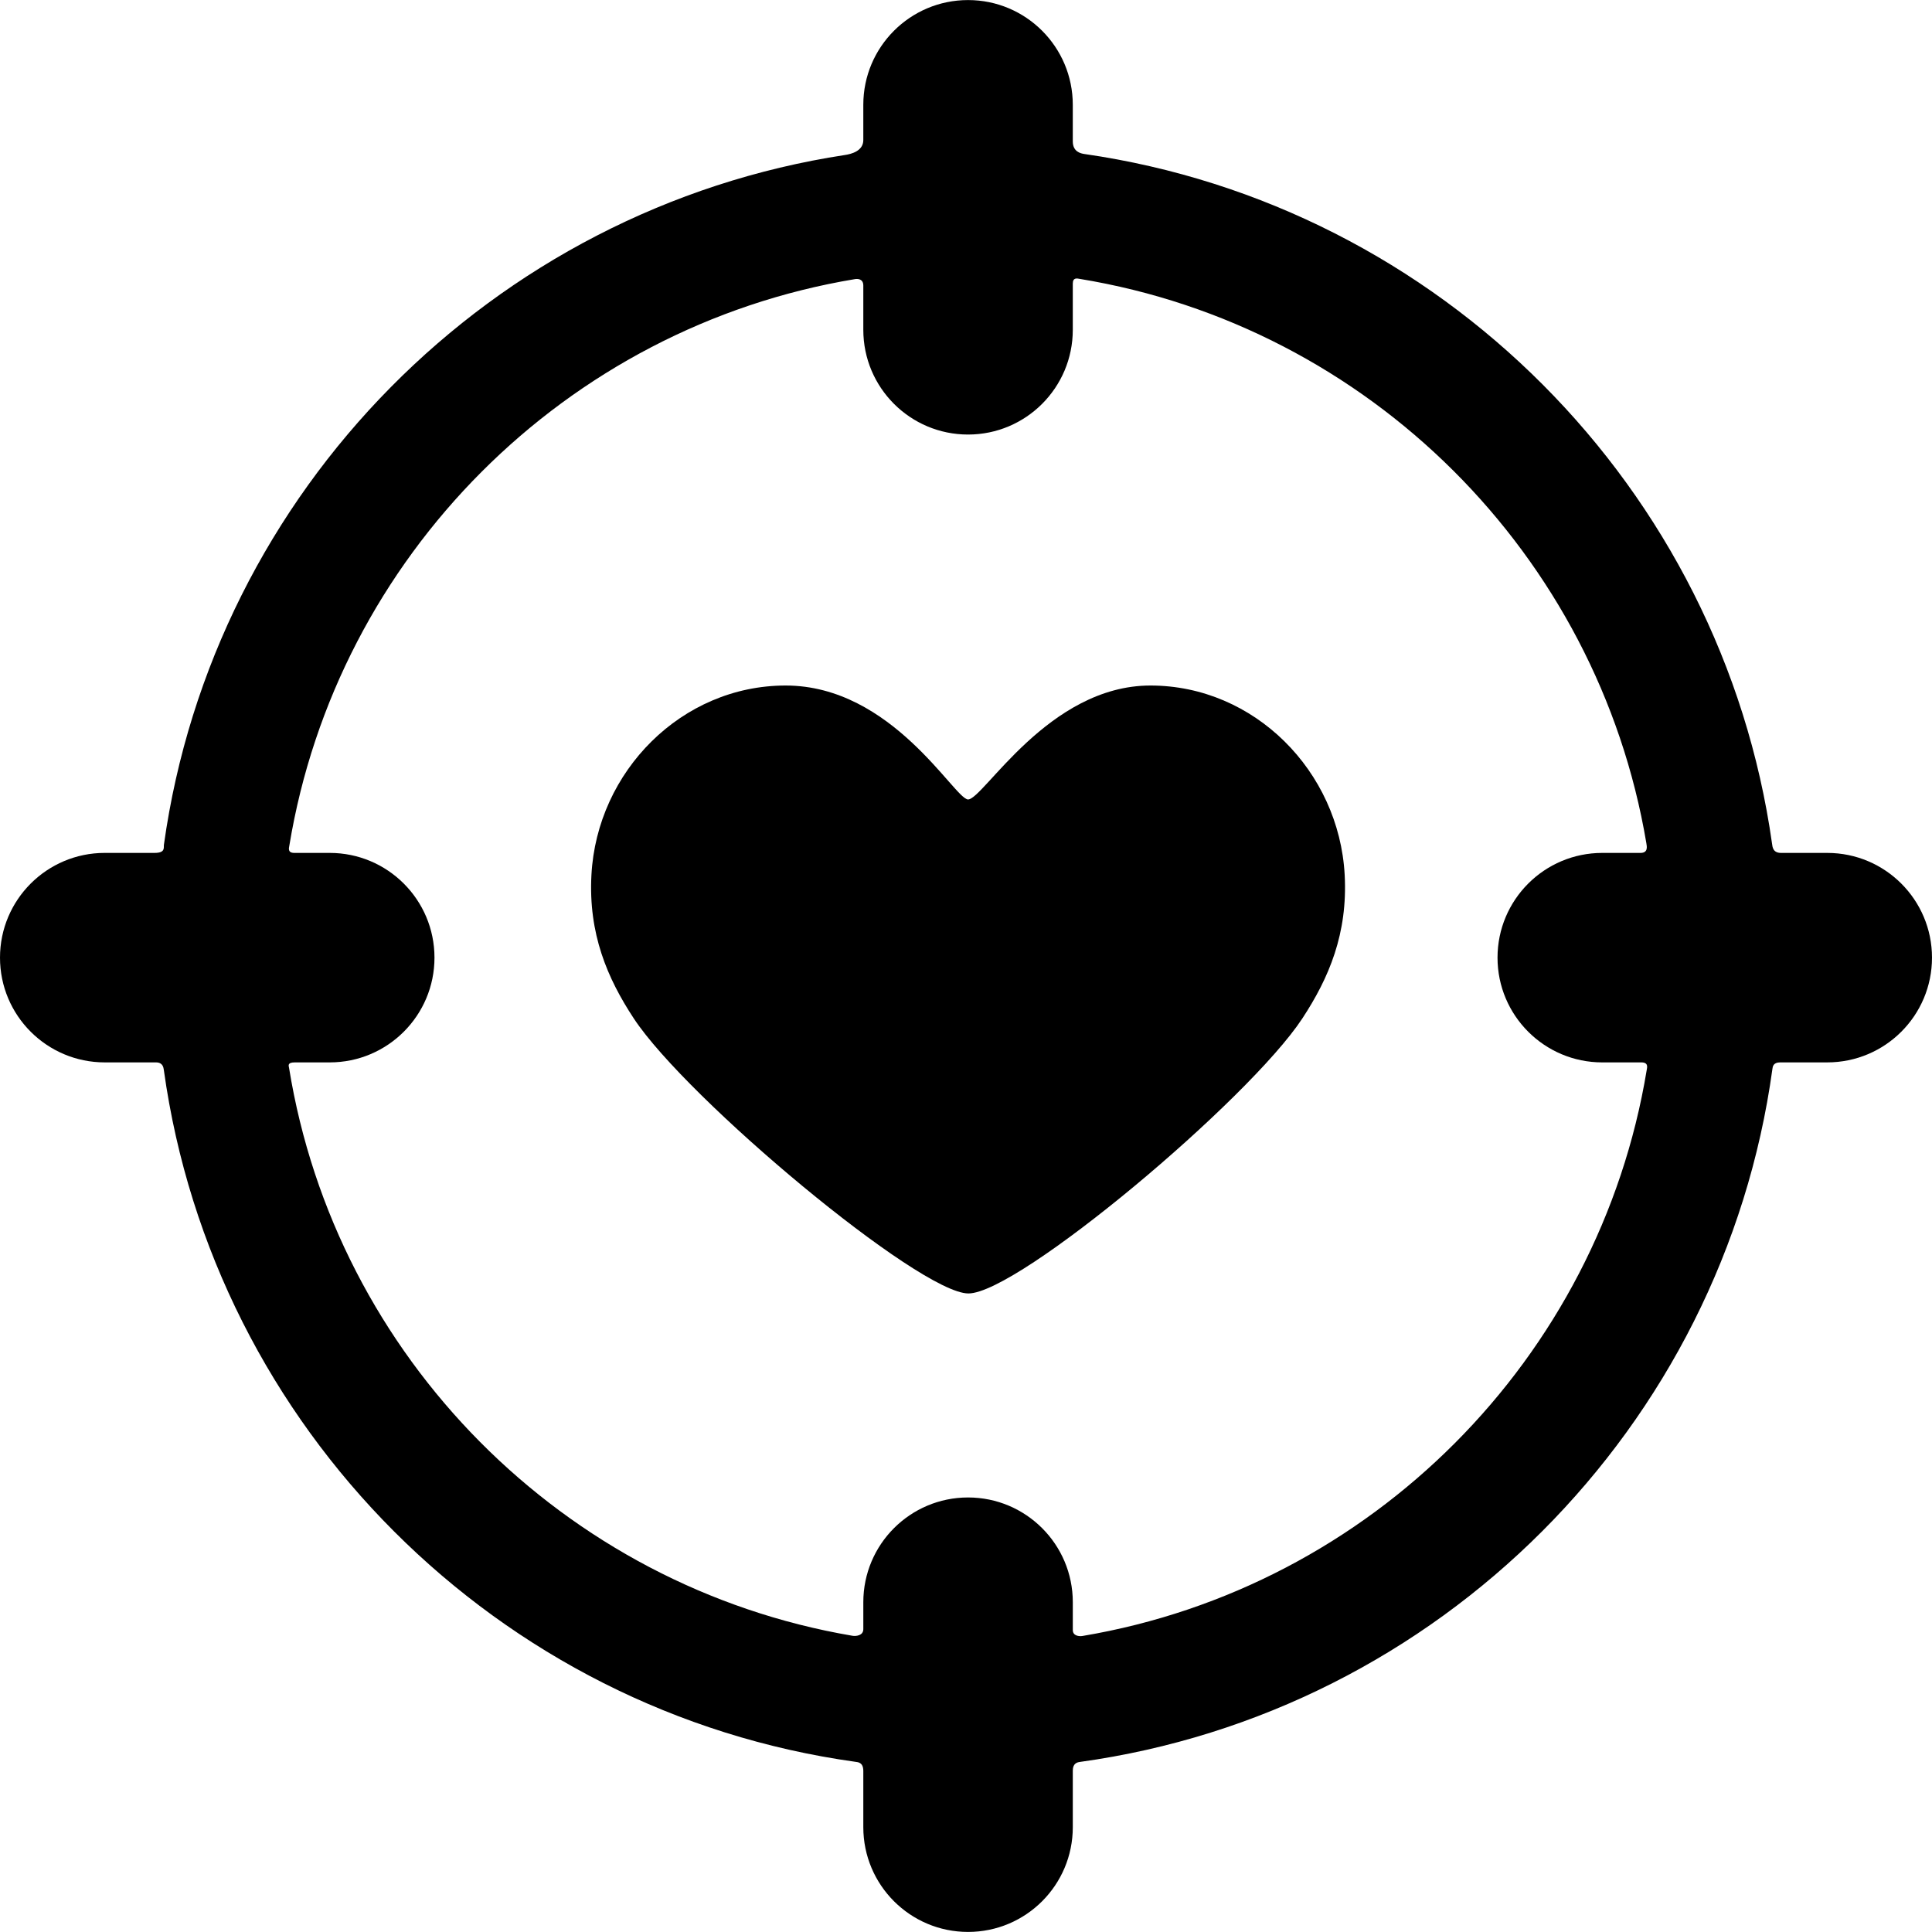
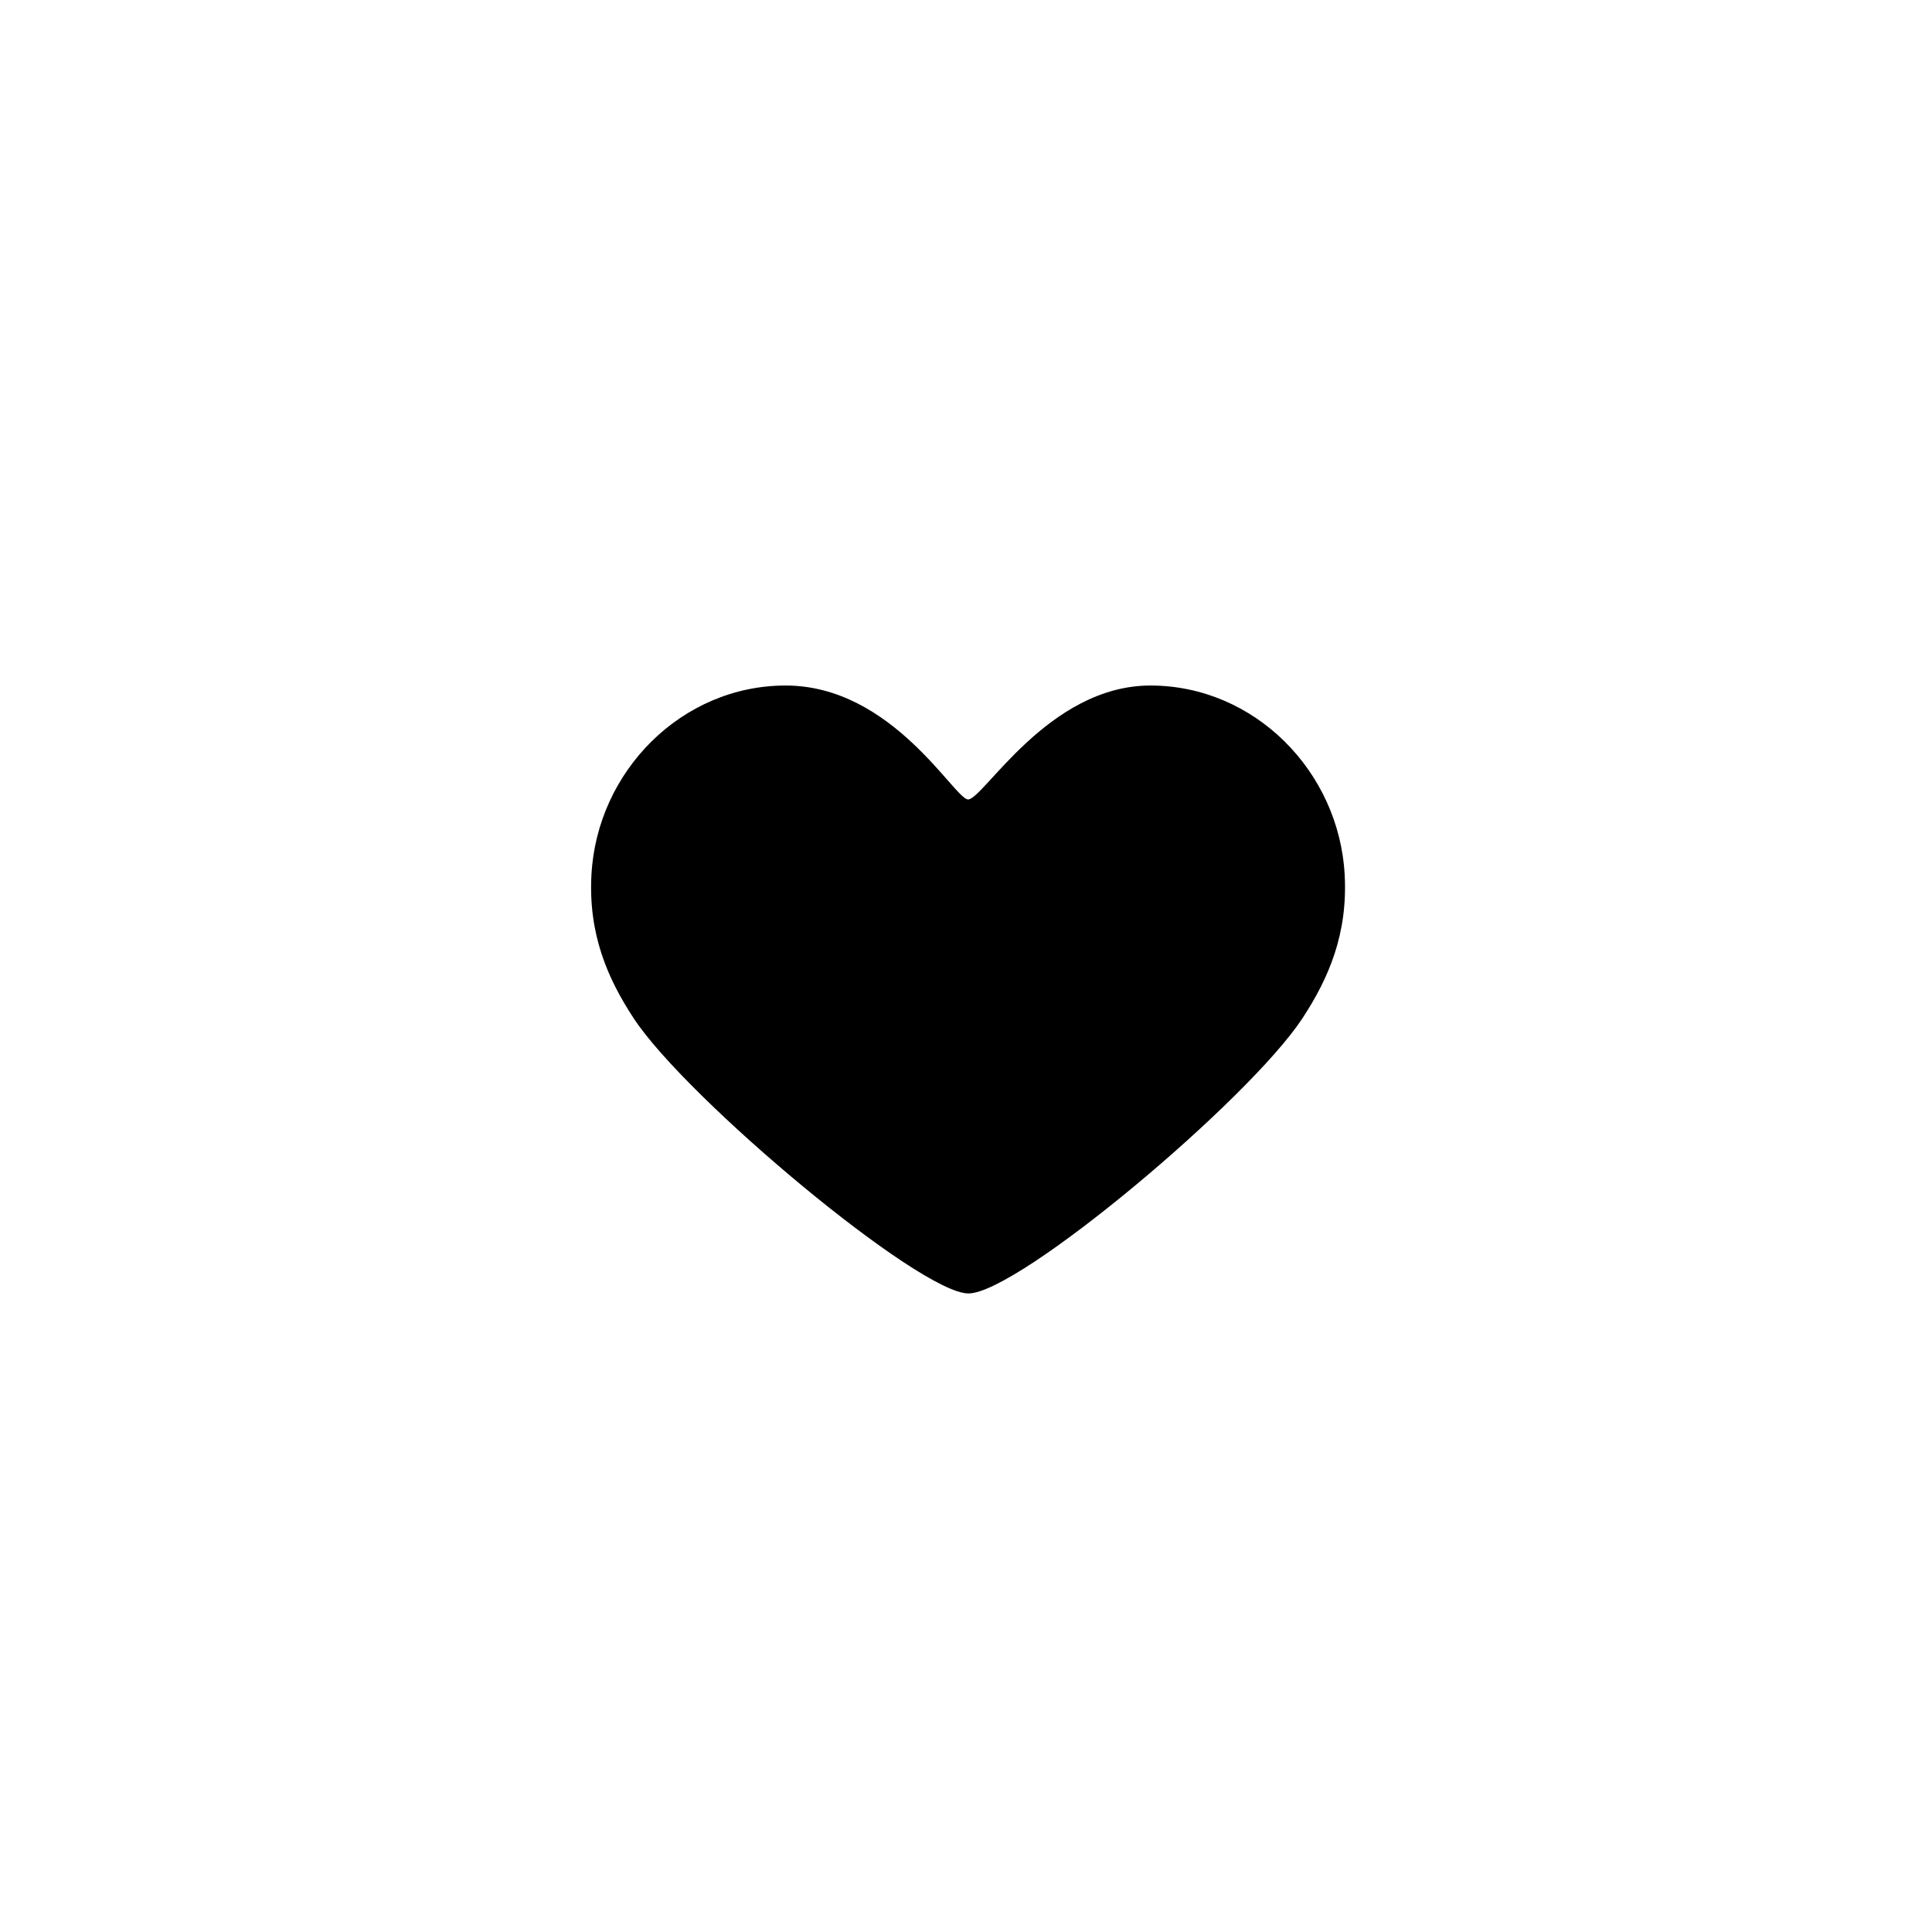
<svg xmlns="http://www.w3.org/2000/svg" fill="#000000" version="1.1" id="Capa_1" width="800px" height="800px" viewBox="0 0 373.506 373.506" xml:space="preserve">
  <g>
    <g id="Artwork_55_">
      <g id="Layer_5_55_">
        <g>
          <path d="M222.408,132.529c-19.754,0-32.291,22.025-35.256,22.025c-2.598,0-14.621-22.025-35.265-22.025      c-20.079,0-36.477,16.559-37.548,36.618c-0.608,11.324,3.047,19.942,8.194,27.752c10.278,15.599,55.229,53.158,64.686,53.158      c9.653,0,54.198-37.421,64.552-53.158c5.158-7.844,8.797-16.429,8.191-27.752C258.889,149.087,242.49,132.529,222.408,132.529z" />
-           <path d="M353.258,164.891h-8.941c-1.582,0-1.65-1.181-1.732-1.77C332.883,94.31,278.4,39.687,209.656,29.775      c-0.752-0.108-2.258-0.444-2.258-2.444v-7.069c0-11.184-9.066-20.249-20.248-20.249c-11.184,0-20.25,9.065-20.25,20.249v6.819      c0,2.125-2.338,2.7-3.501,2.878c-68.222,10.4-122.146,64.87-131.712,133.36c-0.073,0.522,0.336,1.571-1.789,1.571h-9.65      C9.066,164.89,0,173.956,0,185.14s9.066,20.248,20.249,20.248h9.9c1.334,0,1.457,0.989,1.526,1.482      c9.623,69.188,64.511,124.091,133.691,133.734c0.511,0.071,1.534,0.102,1.534,1.769v10.871c0,11.183,9.066,20.249,20.249,20.249      c11.184,0,20.25-9.066,20.25-20.249v-10.955c0-1.416,0.906-1.596,1.358-1.658c69.347-9.59,124.368-64.647,133.901-134.014      c0.055-0.409,0.158-1.229,1.49-1.229h9.107c11.186,0,20.25-9.064,20.25-20.248C373.506,173.958,364.441,164.891,353.258,164.891      z M309.762,205.389h7.555c1.416,0,1.117,0.986,1.035,1.479c-9.211,55.816-53.305,100.025-109.064,109.406      c-0.627,0.104-1.887,0.017-1.887-1.149v-5.376c0-11.184-9.066-20.249-20.25-20.249c-11.183,0-20.249,9.065-20.249,20.249v5.209      c0,1.25-1.403,1.398-2.103,1.279c-55.804-9.484-99.88-53.854-108.921-109.806c-0.056-0.348-0.394-1.043,1.106-1.043h6.763      c11.184,0,20.249-9.065,20.249-20.248c0-11.184-9.065-20.25-20.249-20.25H56.9c-1.334,0-1.042-0.939-0.964-1.406      c9.202-55.938,53.432-100.231,109.34-109.522c0.54-0.09,1.625-0.068,1.625,1.244v8.553c0,11.183,9.066,20.249,20.25,20.249      c11.183,0,20.248-9.066,20.248-20.249v-8.928c0-1.25,0.879-0.992,1.316-0.92c55.9,9.154,100.189,53.29,109.572,109.113      c0.104,0.621,0.361,1.866-1.139,1.866h-7.389c-11.184,0-20.248,9.066-20.248,20.25      C289.512,196.323,298.578,205.389,309.762,205.389z" />
        </g>
      </g>
    </g>
  </g>
</svg>